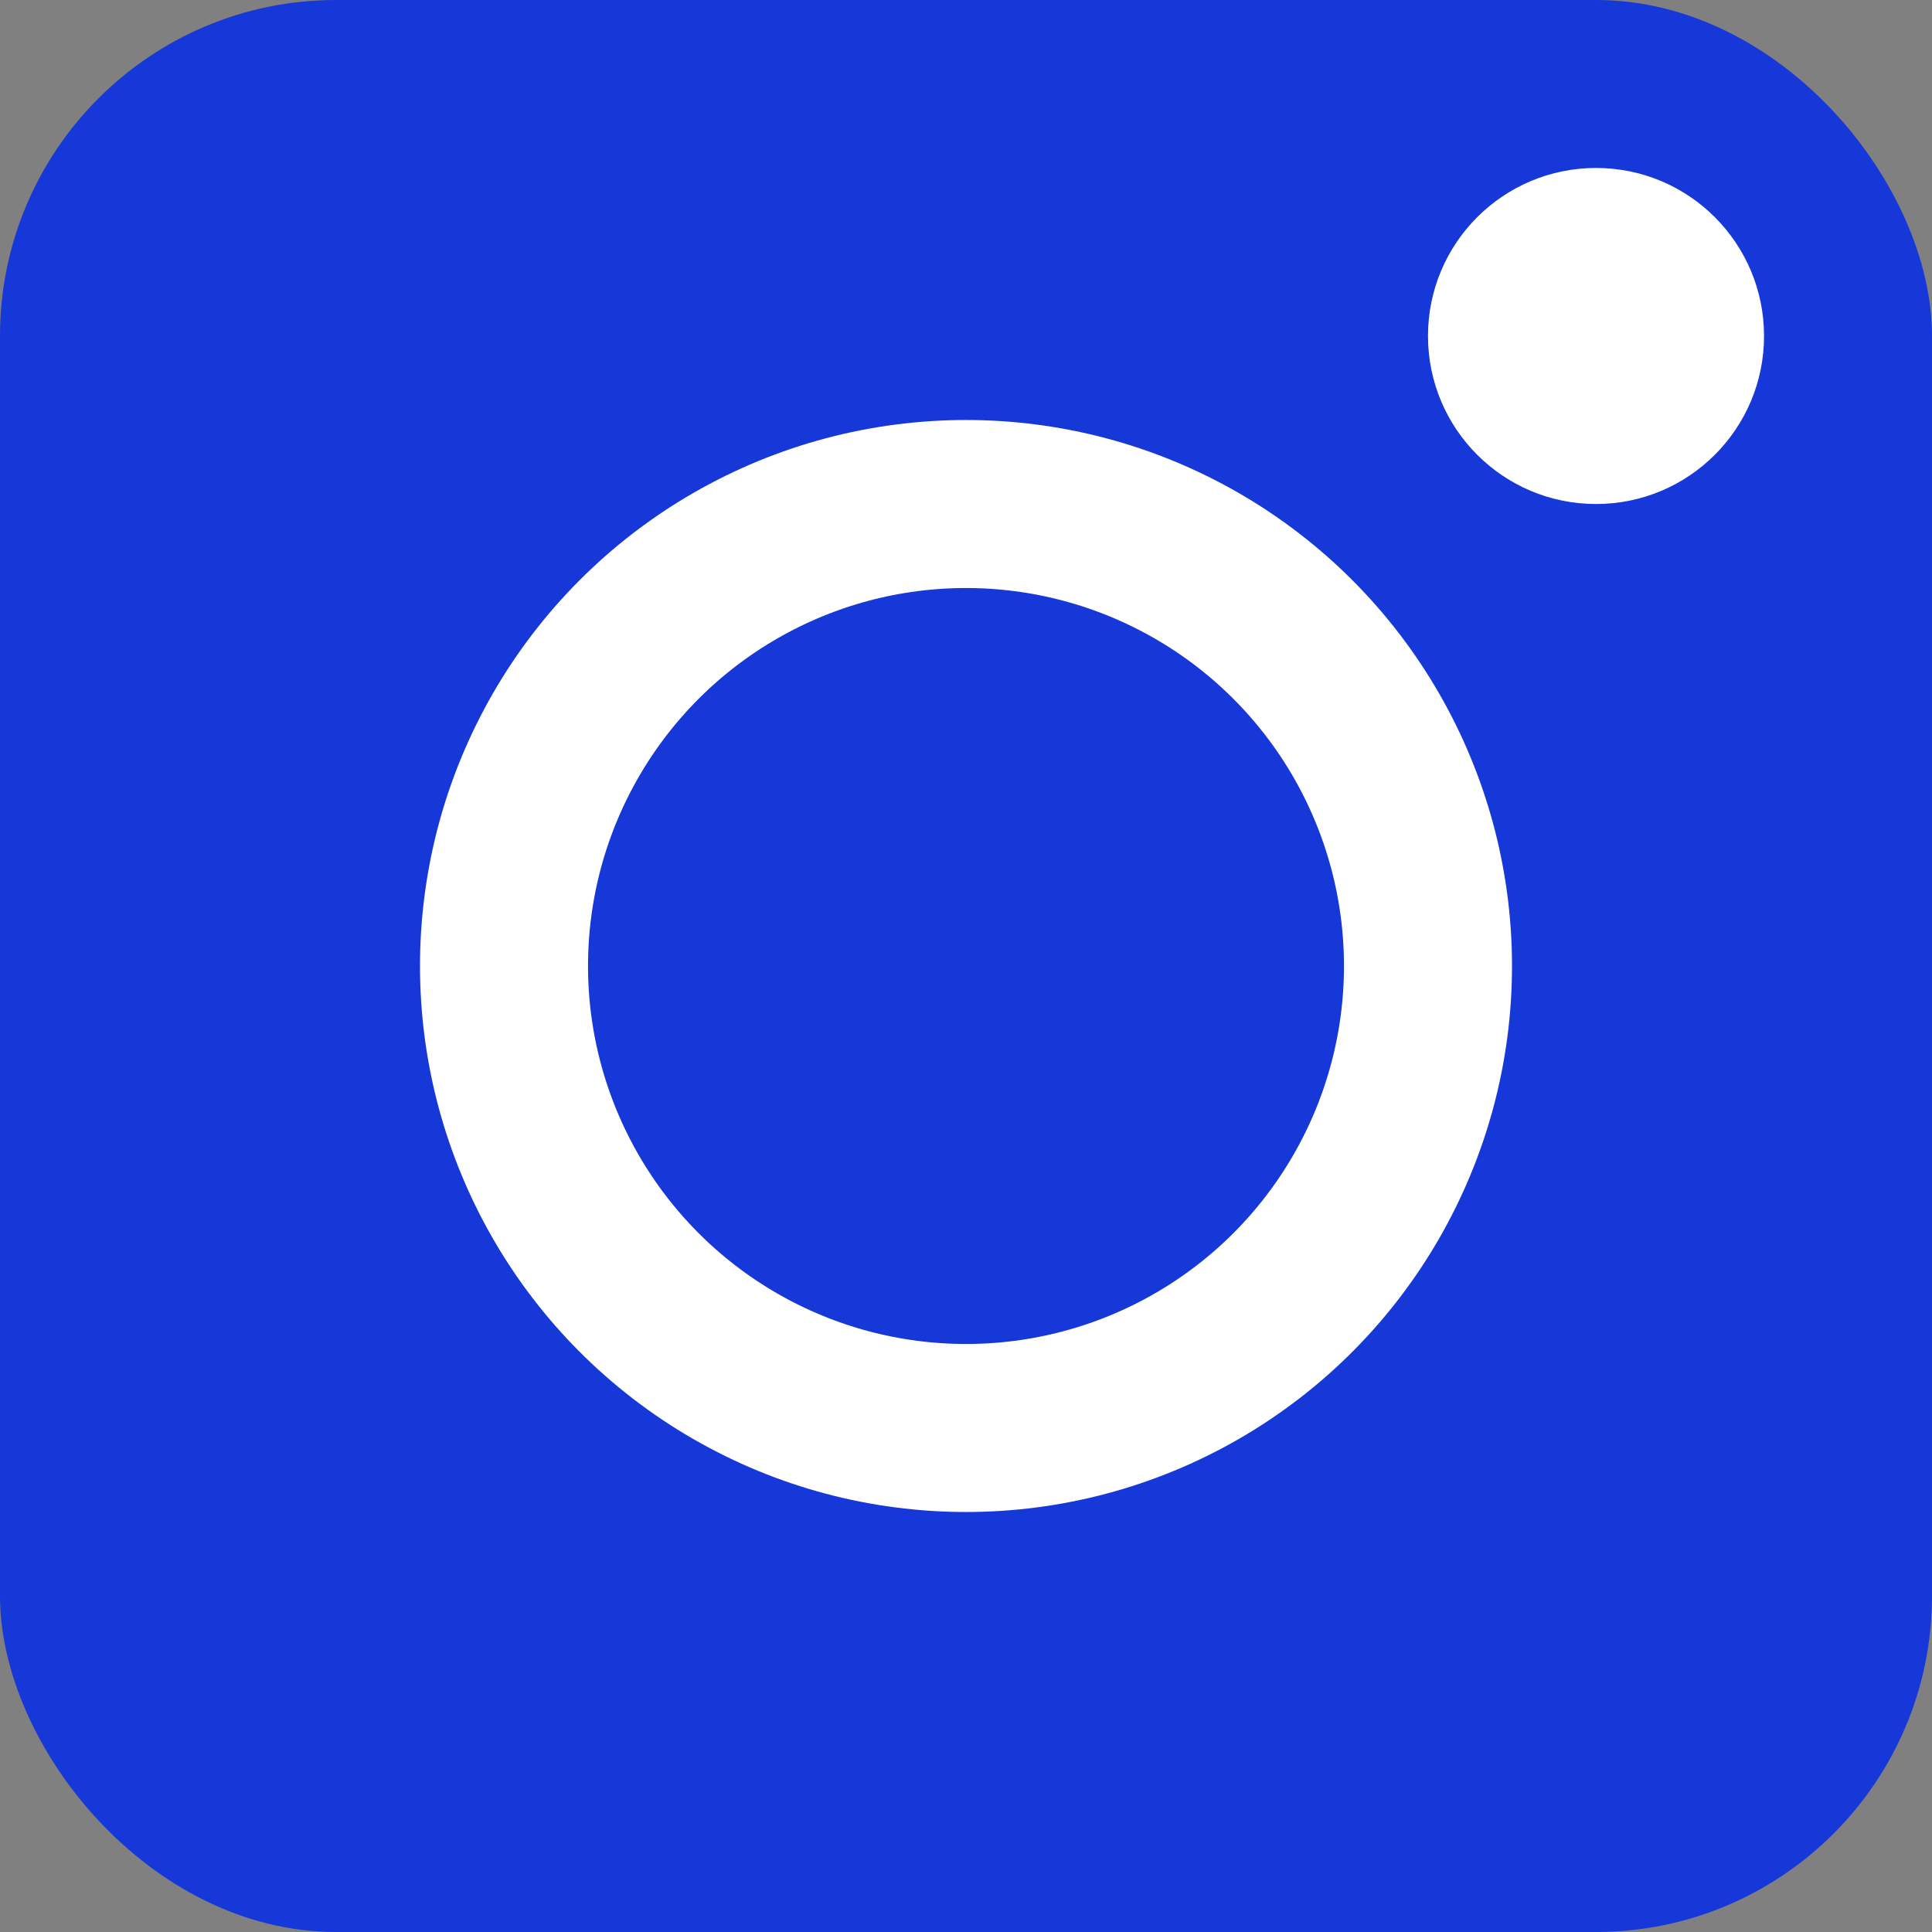
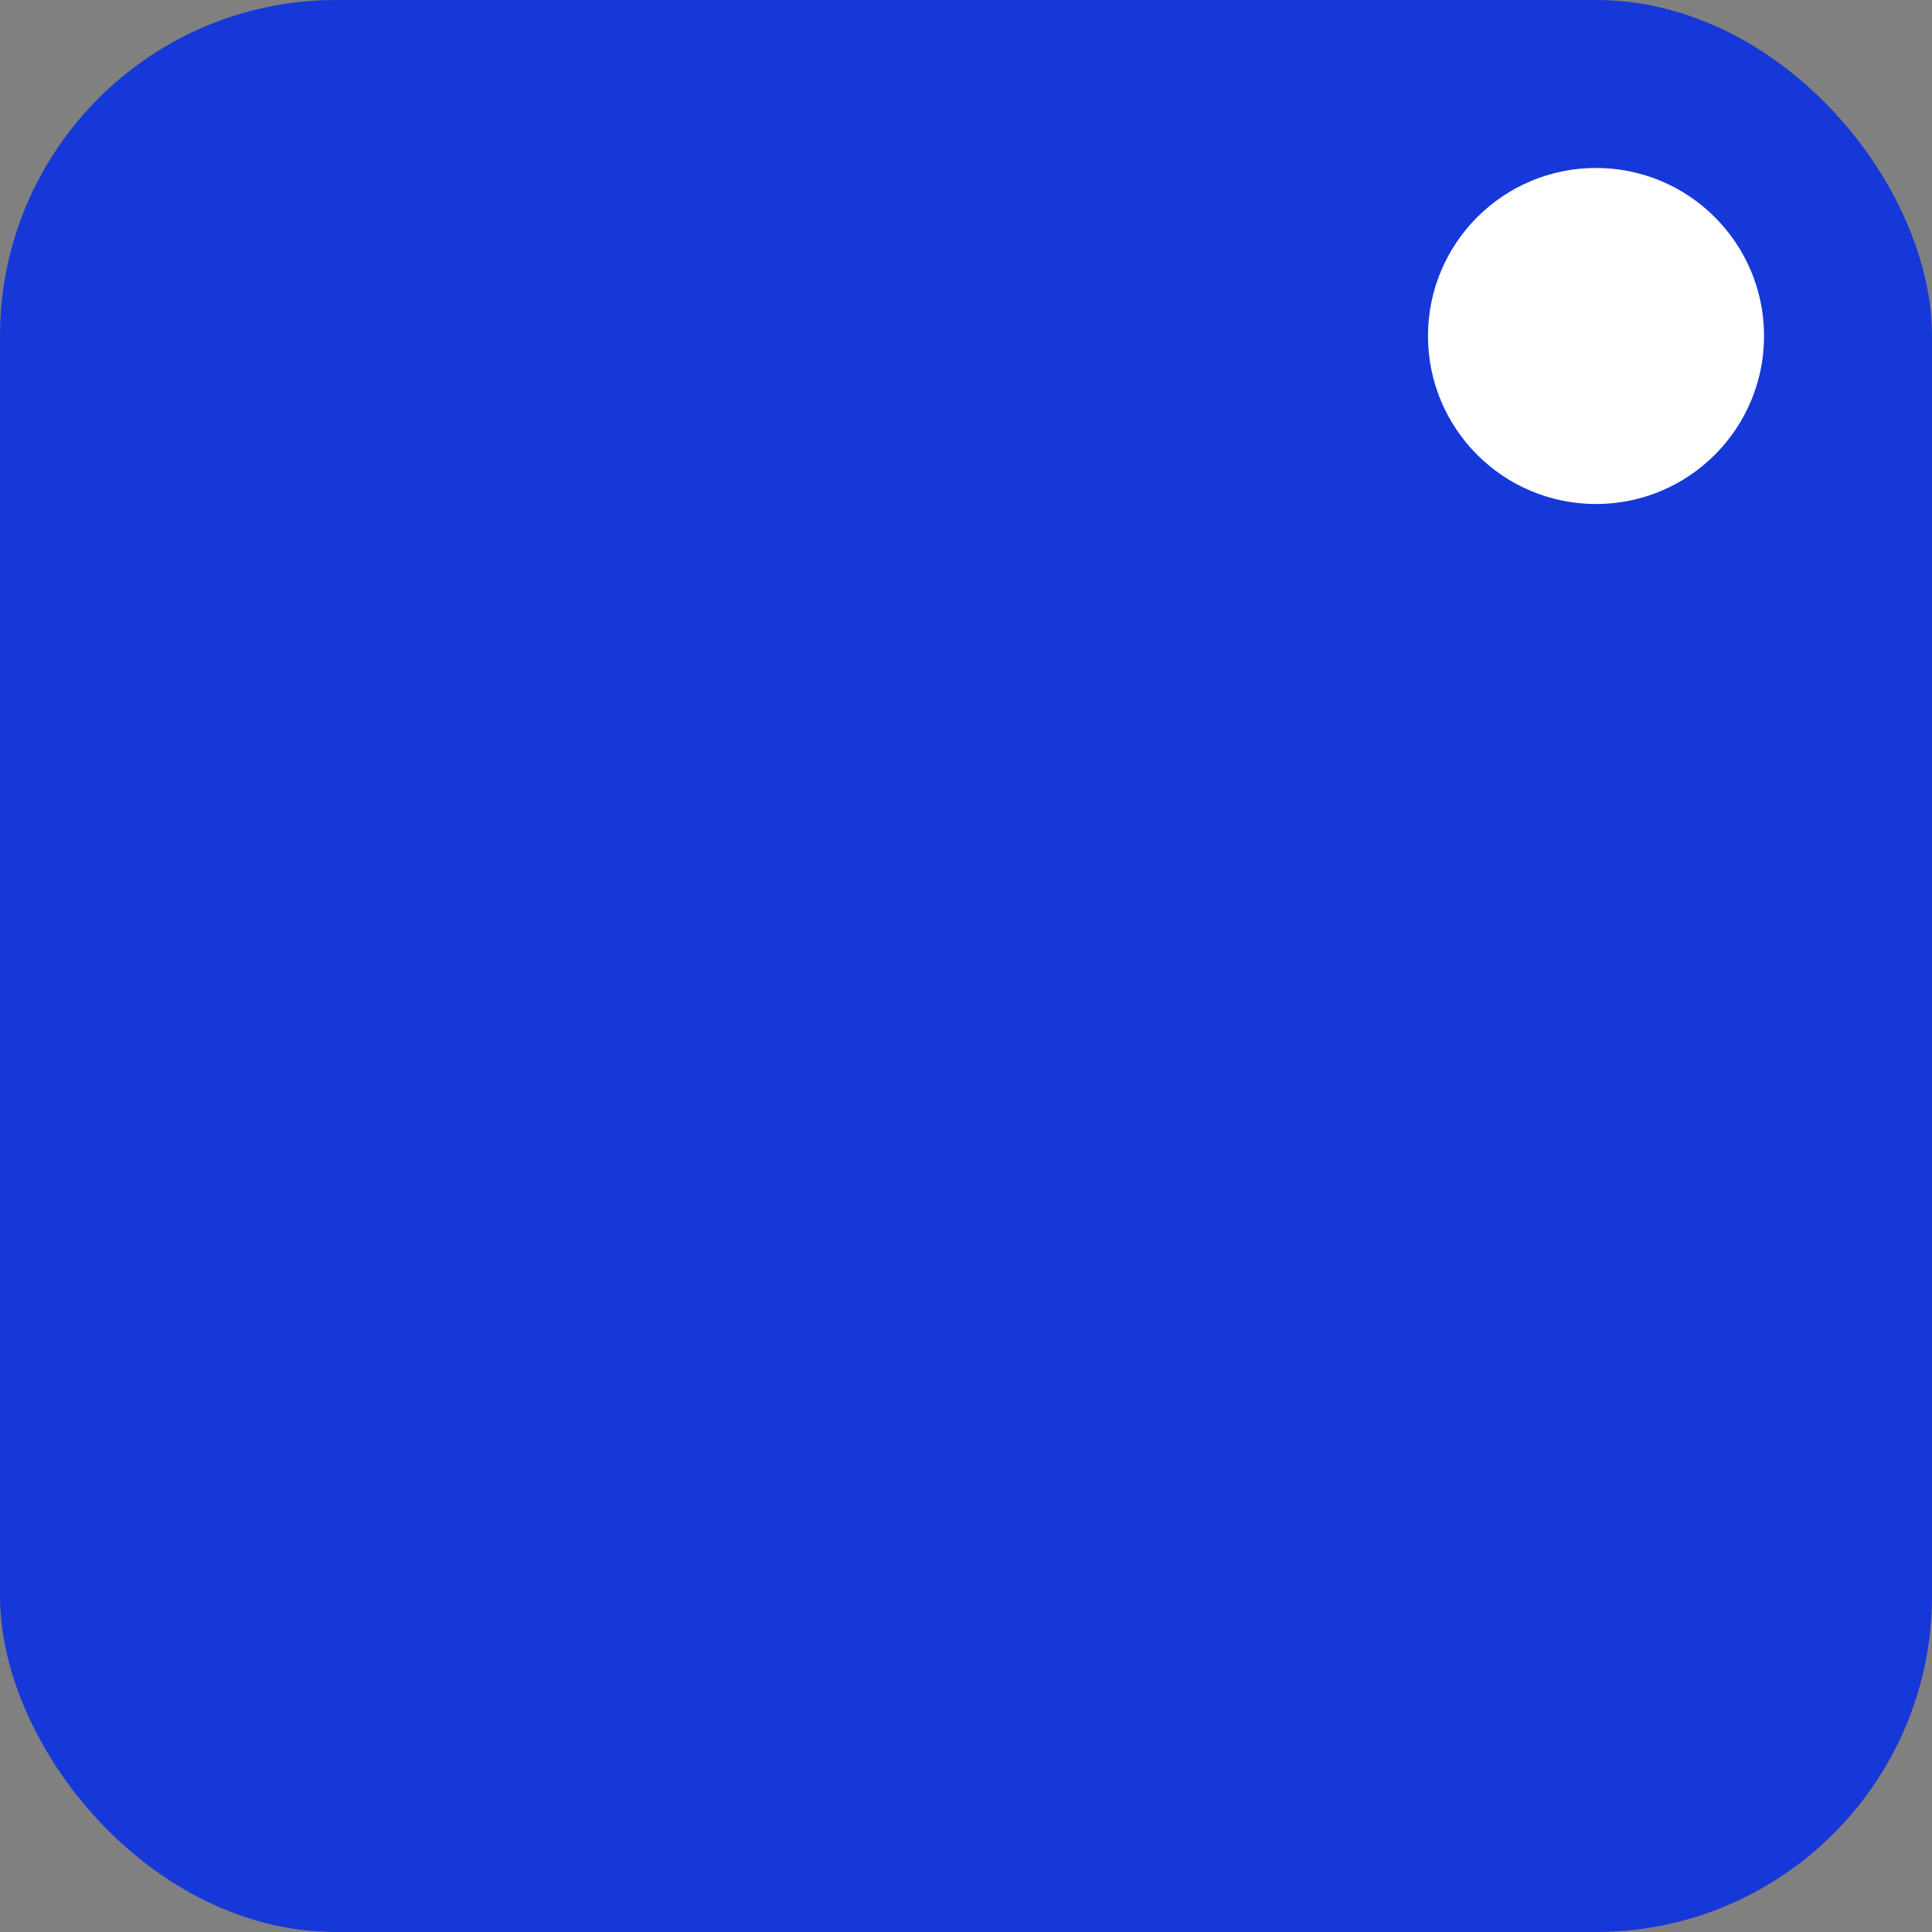
<svg xmlns="http://www.w3.org/2000/svg" width="32" height="32" viewBox="0 0 32 32" fill="none">
  <rect x="0" y="0" width="32" height="32" fill="#808080" stroke="none" />
  <rect width="32" height="32" rx="5.565" fill="#1638D8" />
-   <circle cx="16" cy="16" r="7.652" stroke="white" stroke-width="2.783" />
  <circle cx="26.435" cy="5.565" r="2.783" fill="white" />
</svg>